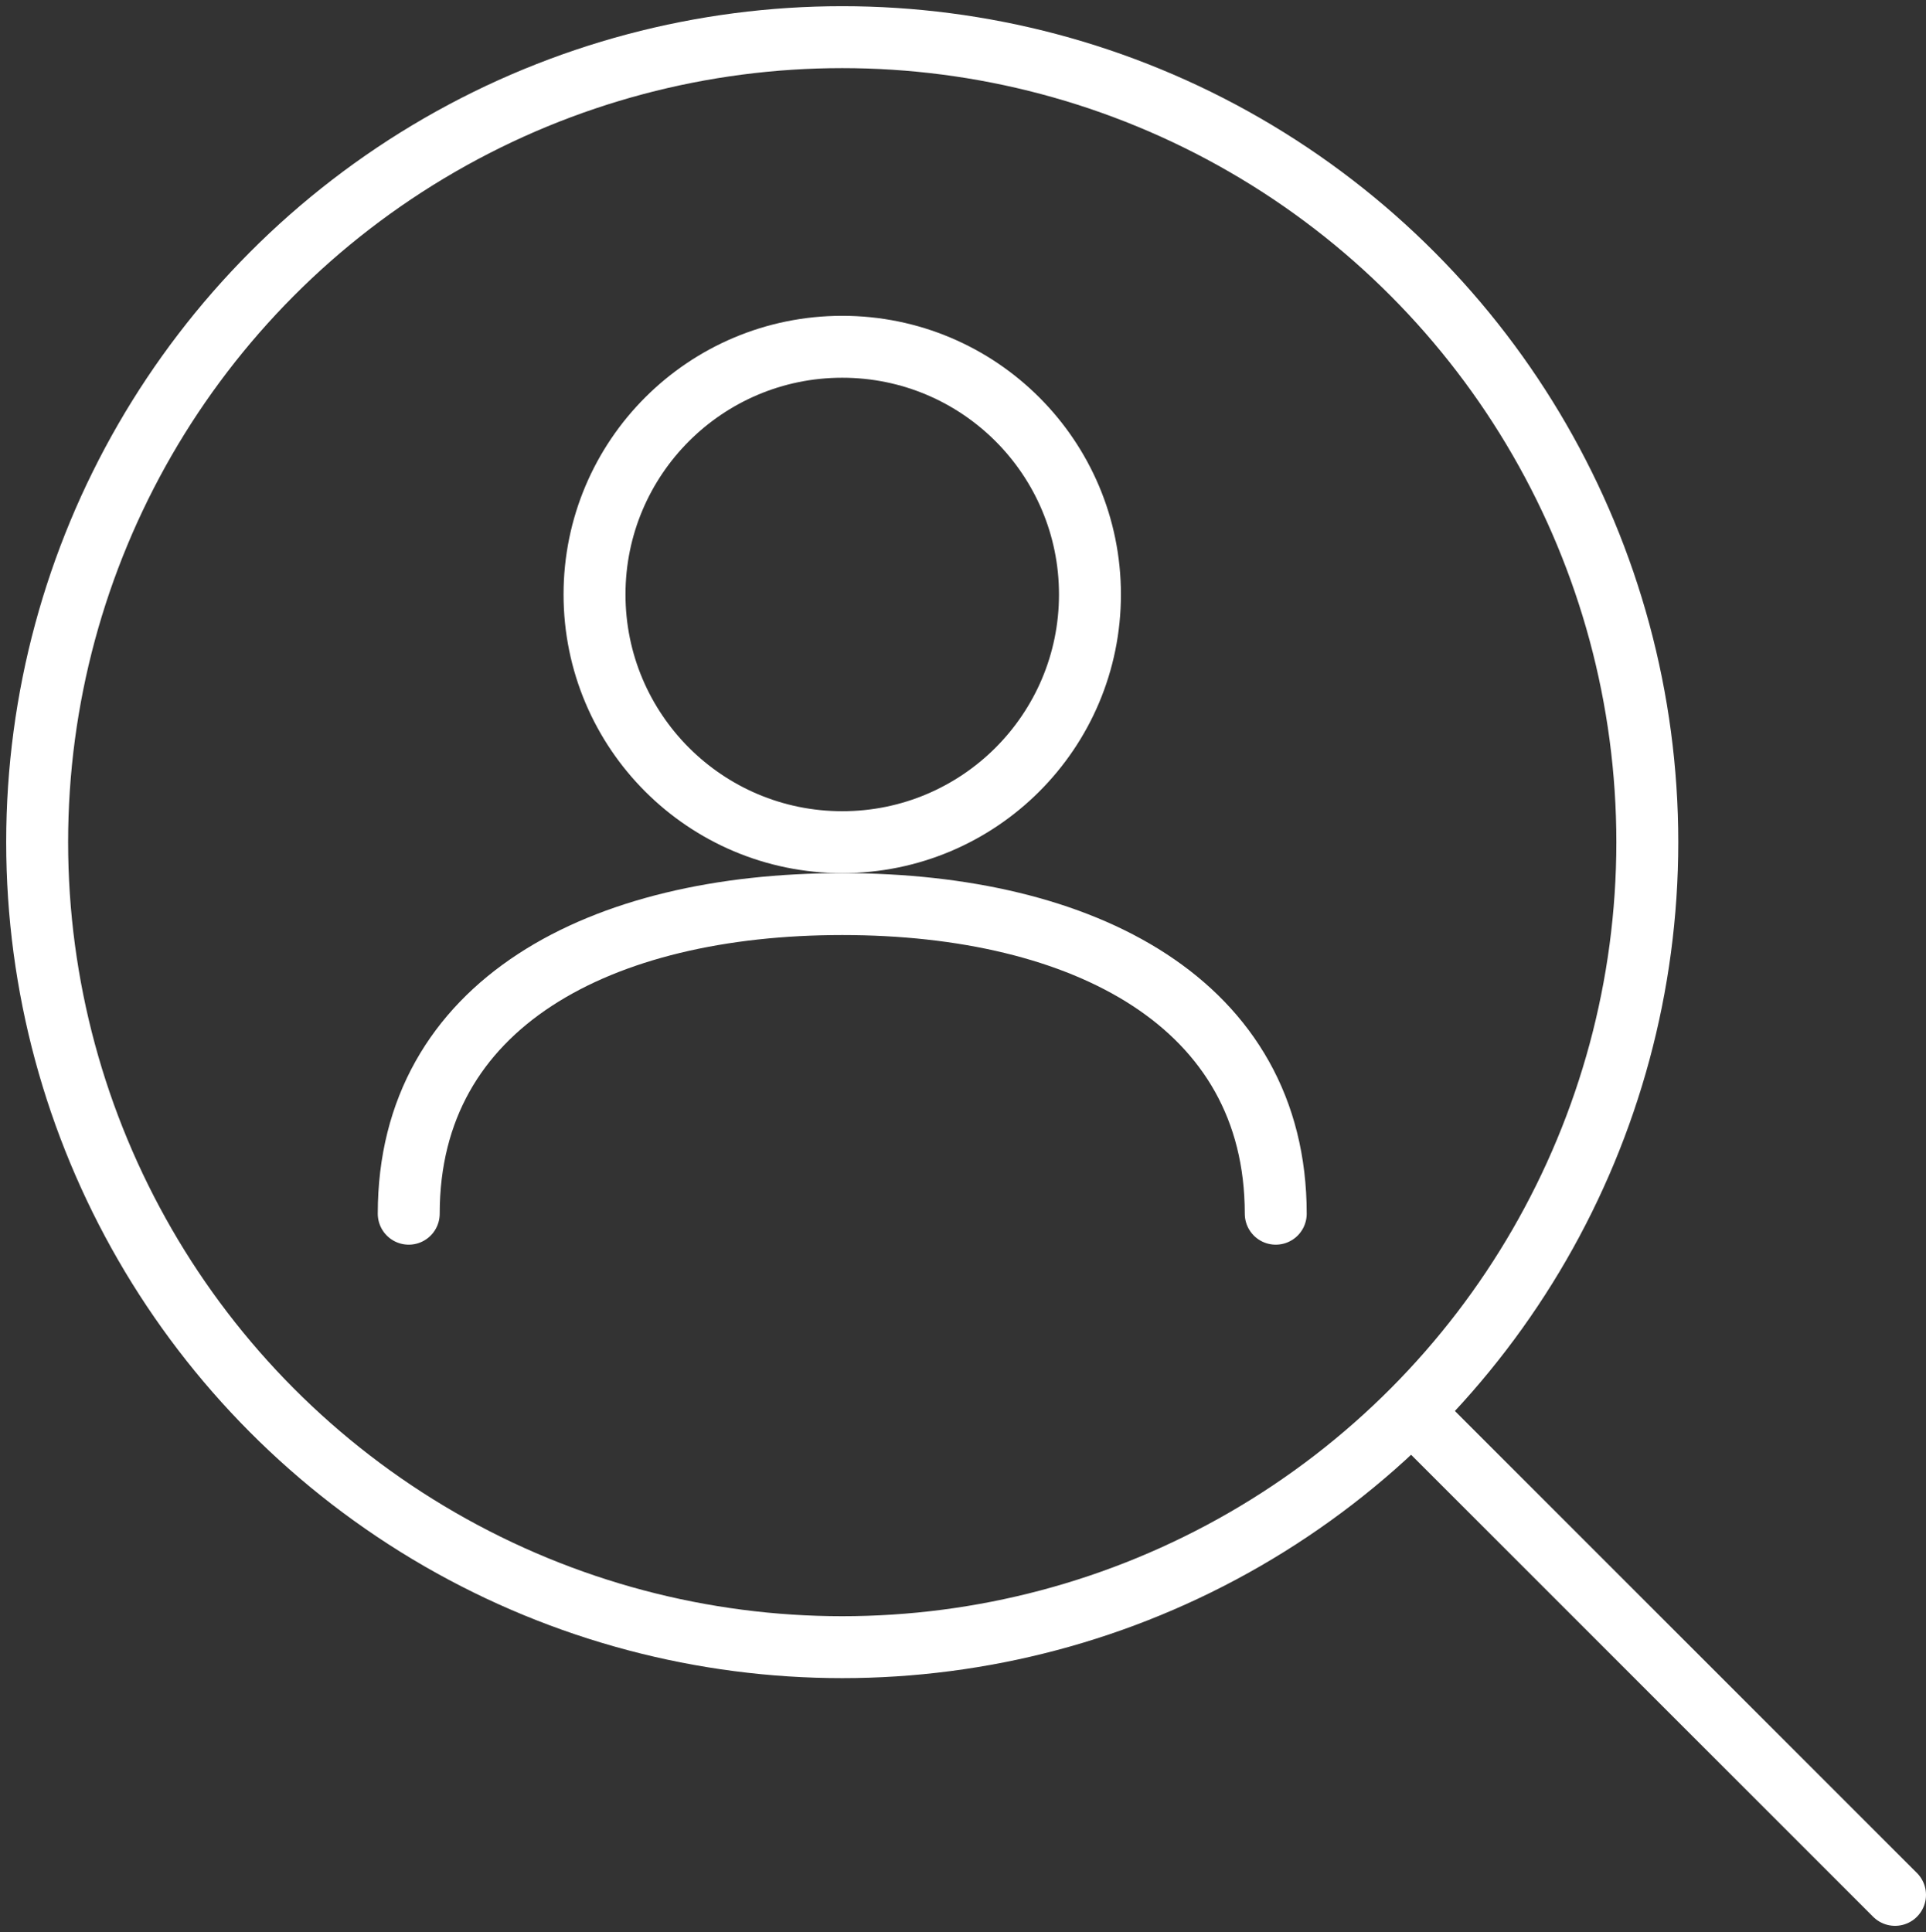
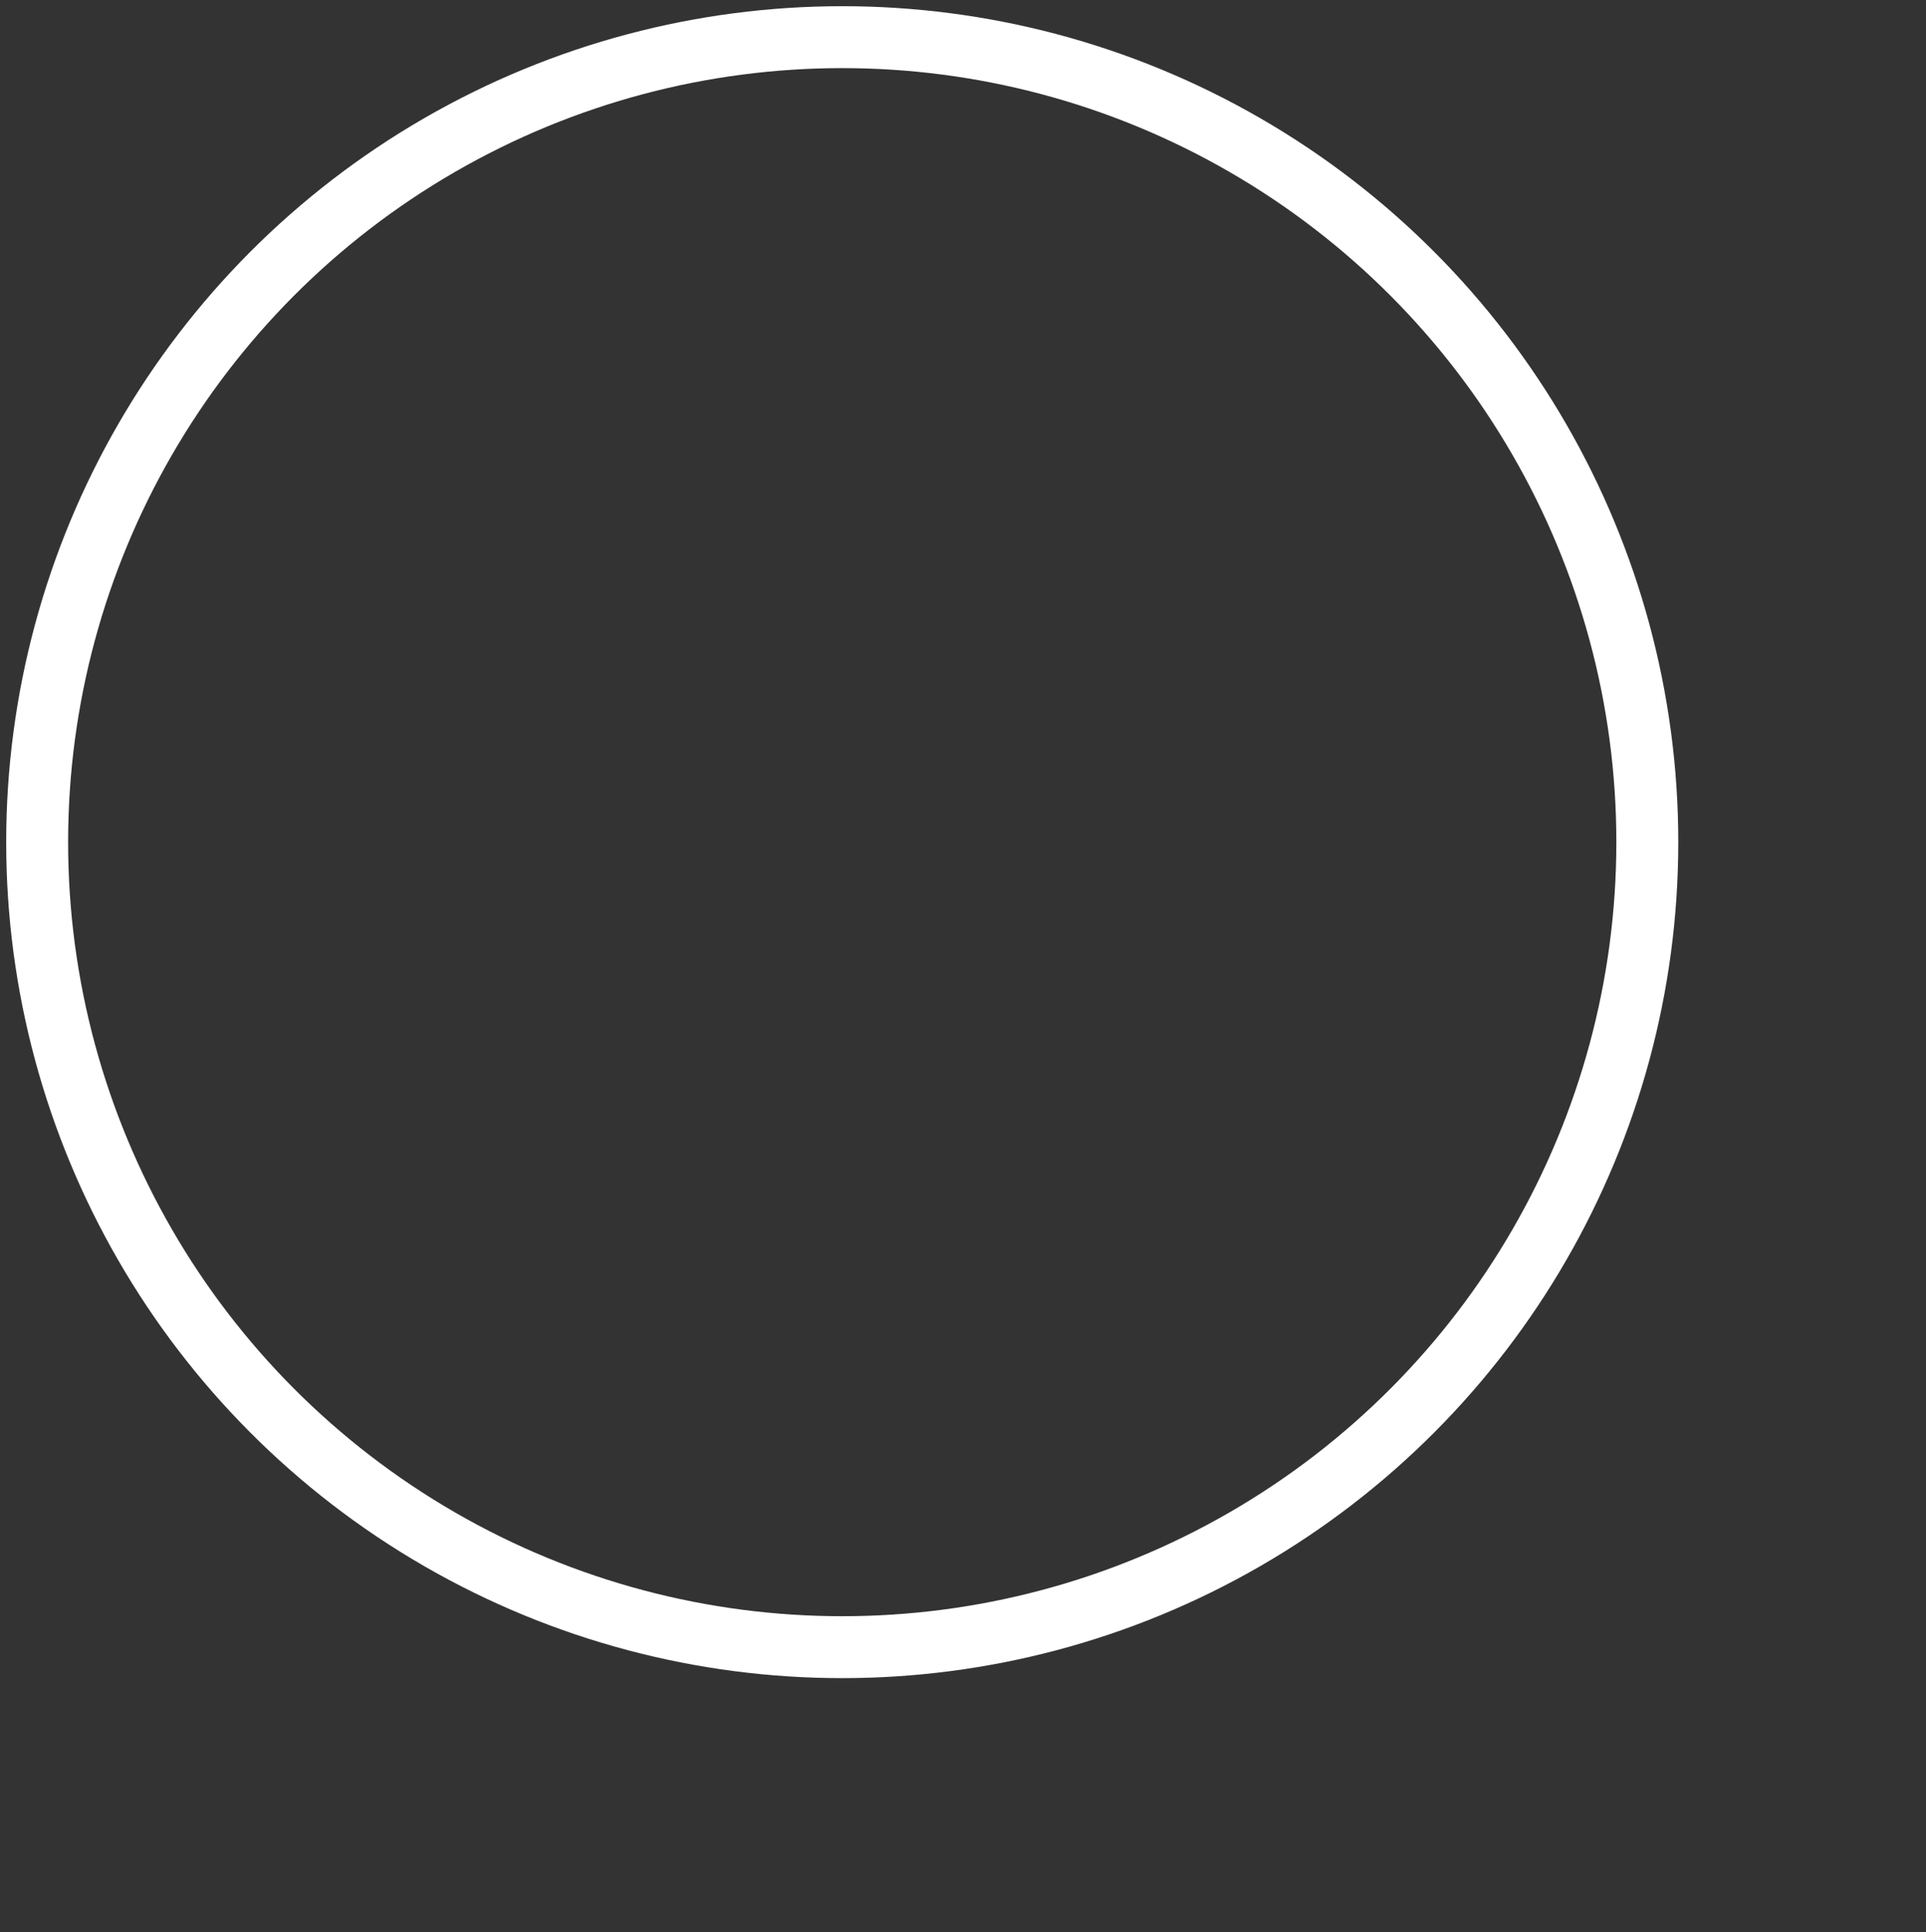
<svg xmlns="http://www.w3.org/2000/svg" version="1.1" id="Icons" x="0px" y="0px" viewBox="0 0 31.1 31.2" style="enable-background:new 0 0 31.1 31.2;" xml:space="preserve">
  <rect x="0" y="0" width="31.1" height="31.2" fill="#333333" stroke="none" />
  <style type="text/css">
	.st0{fill:none;stroke:#FFFFFF;stroke-linecap:round;stroke-linejoin:round;stroke-miterlimit:10;}
</style>
  <g>
-     <line class="st0" x1="30.6" y1="30.6" x2="22.8" y2="22.8" />
    <circle class="st0" cx="13.6" cy="13.6" r="13" />
-     <circle class="st0" cx="13.6" cy="9.6" r="4" />
-     <path class="st0" d="M20.6,19.6c0-3.4-3.1-5-7-5c-3.9,0-7,1.6-7,5" />
  </g>
</svg>